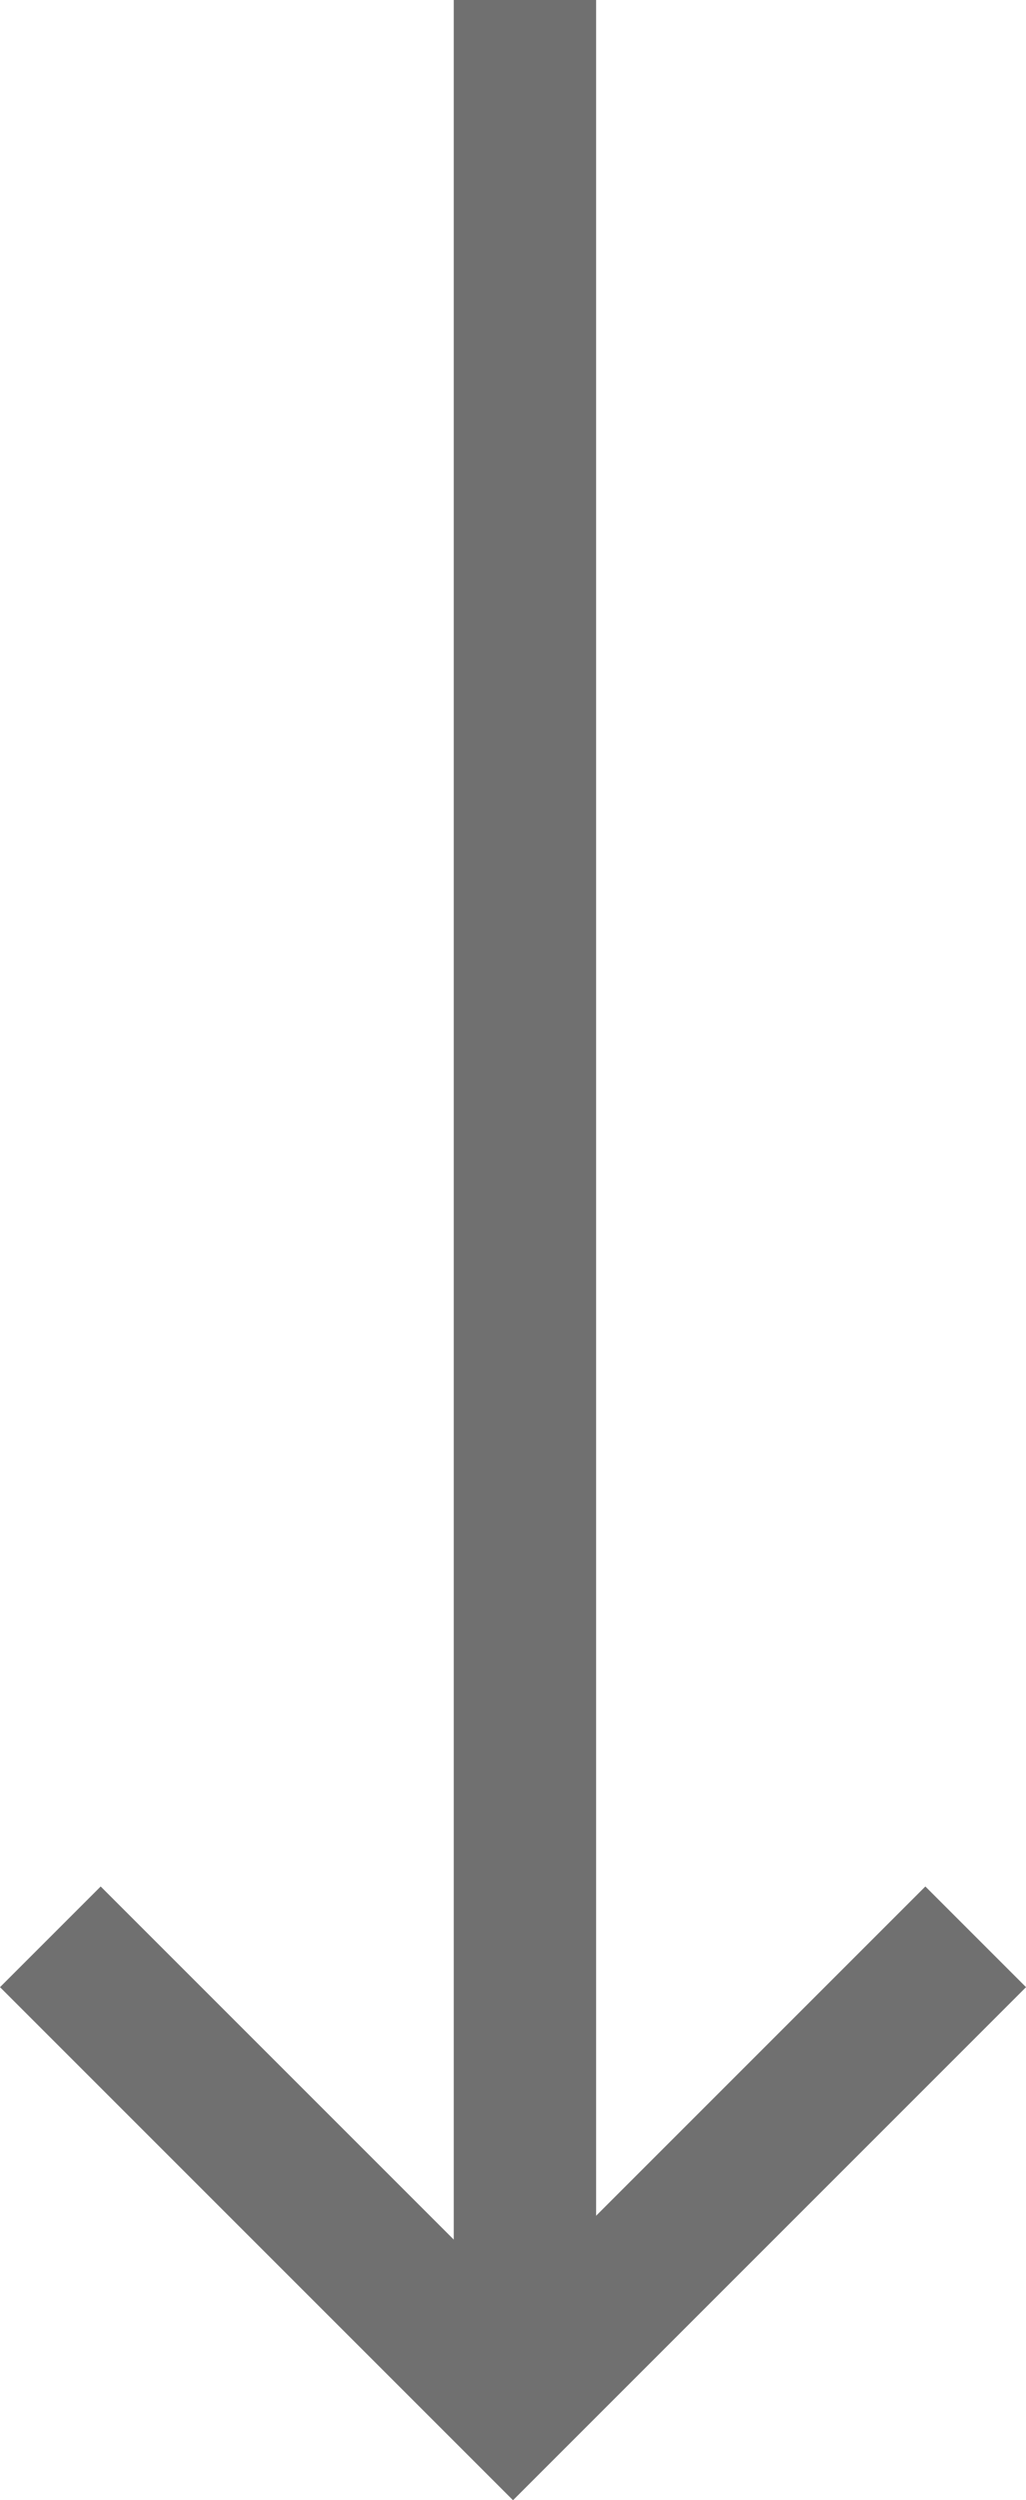
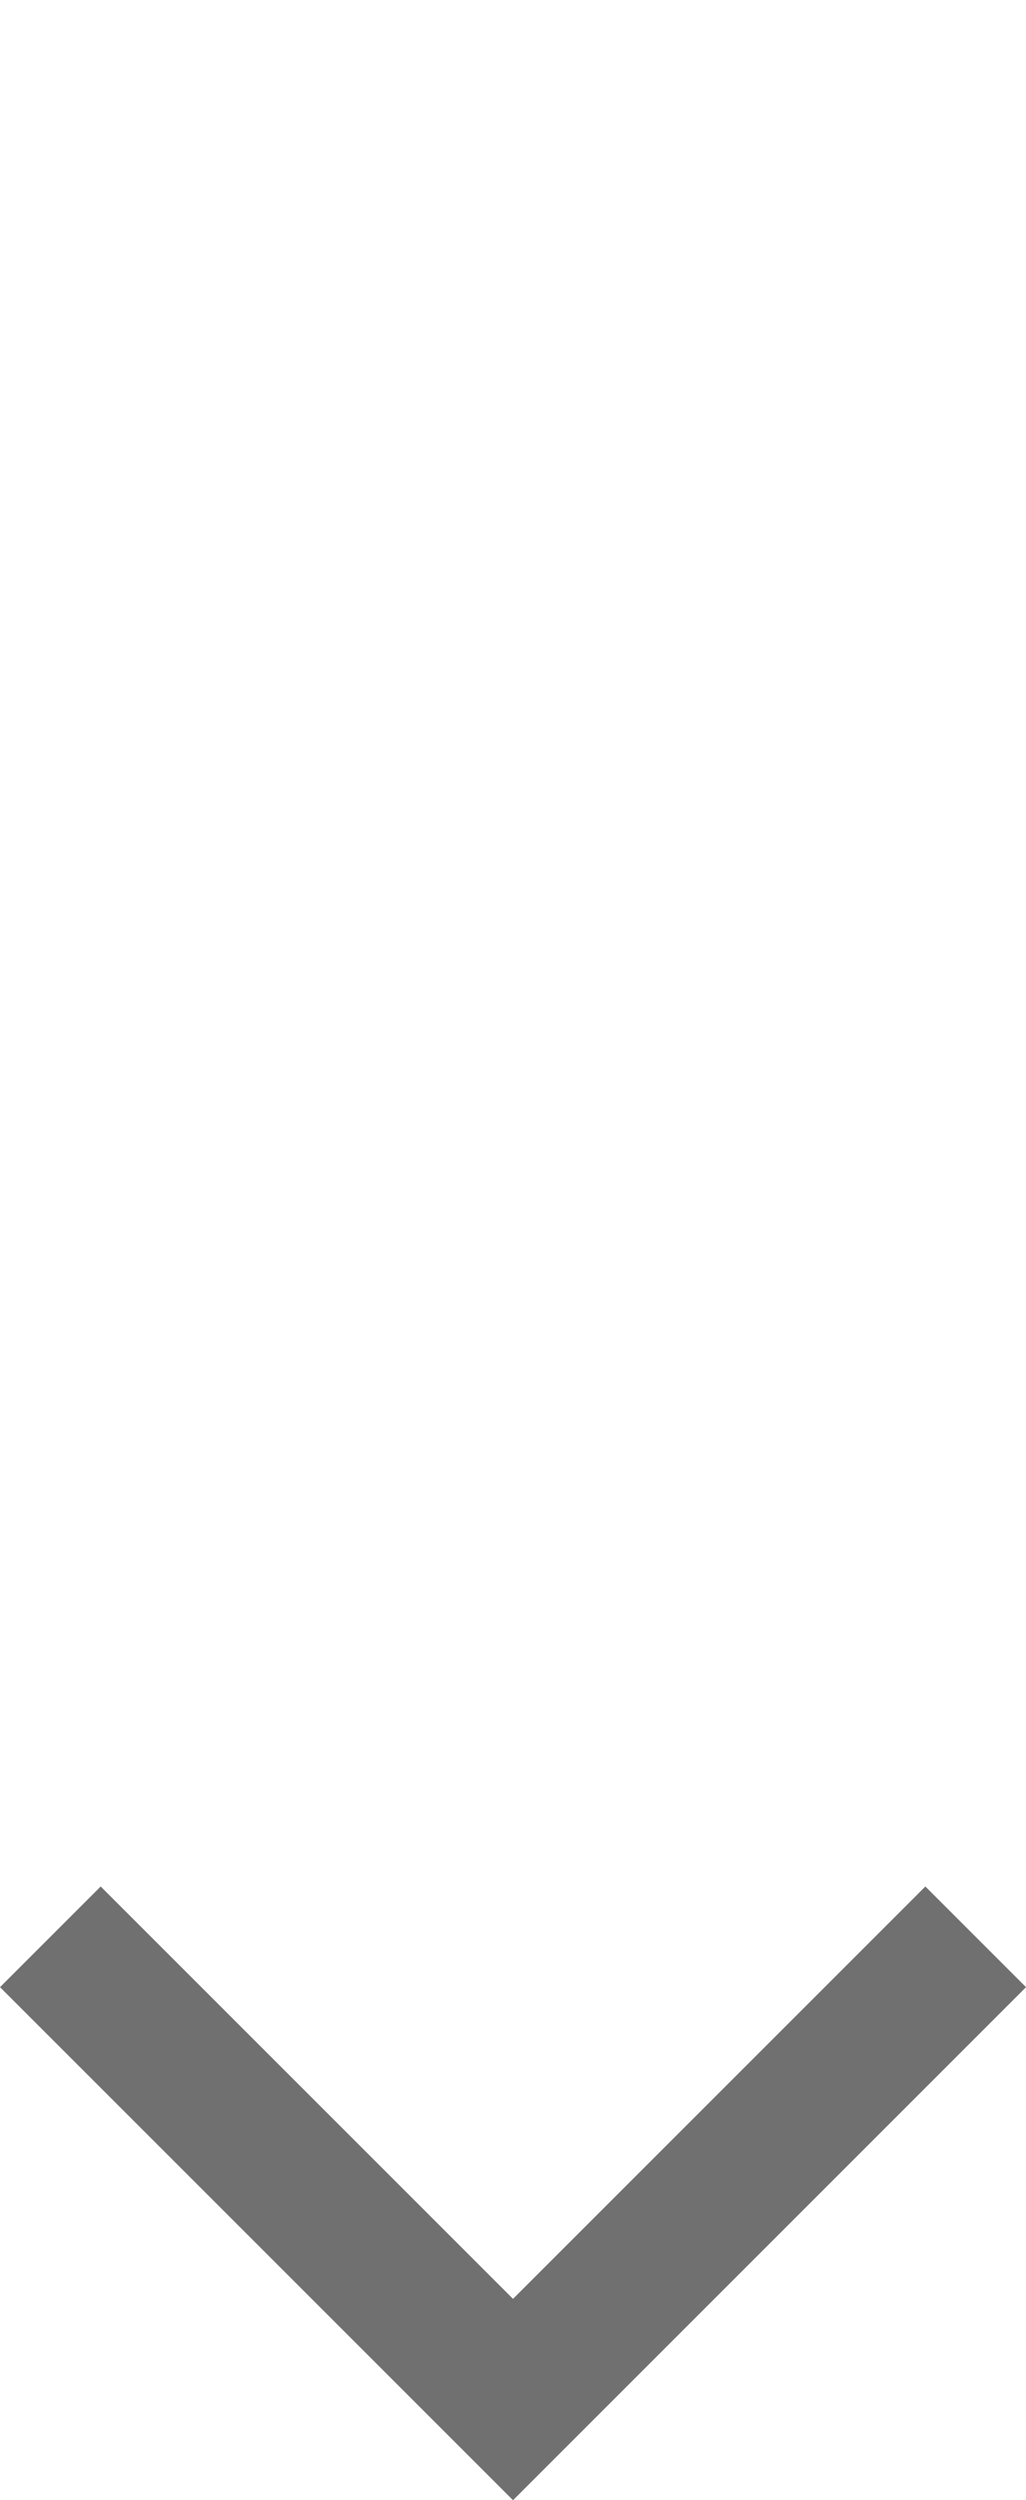
<svg xmlns="http://www.w3.org/2000/svg" width="21.619" height="52.674" viewBox="0 0 21.619 52.674">
  <defs>
    <style>
      .cls-1 {
        fill: none;
        stroke: #707070;
        stroke-width: 3px;
      }
    </style>
  </defs>
  <g id="arrow-icon" transform="translate(-949.439 -970.752)">
    <path id="Path_3" data-name="Path 3" class="cls-1" d="M1595.75,519.3l9.749-9.749,9.749,9.749" transform="translate(2565.748 1530.859) rotate(180)" />
-     <path id="Path_4" data-name="Path 4" class="cls-1" d="M960,1021.3V970.752" transform="translate(0.5)" />
  </g>
</svg>